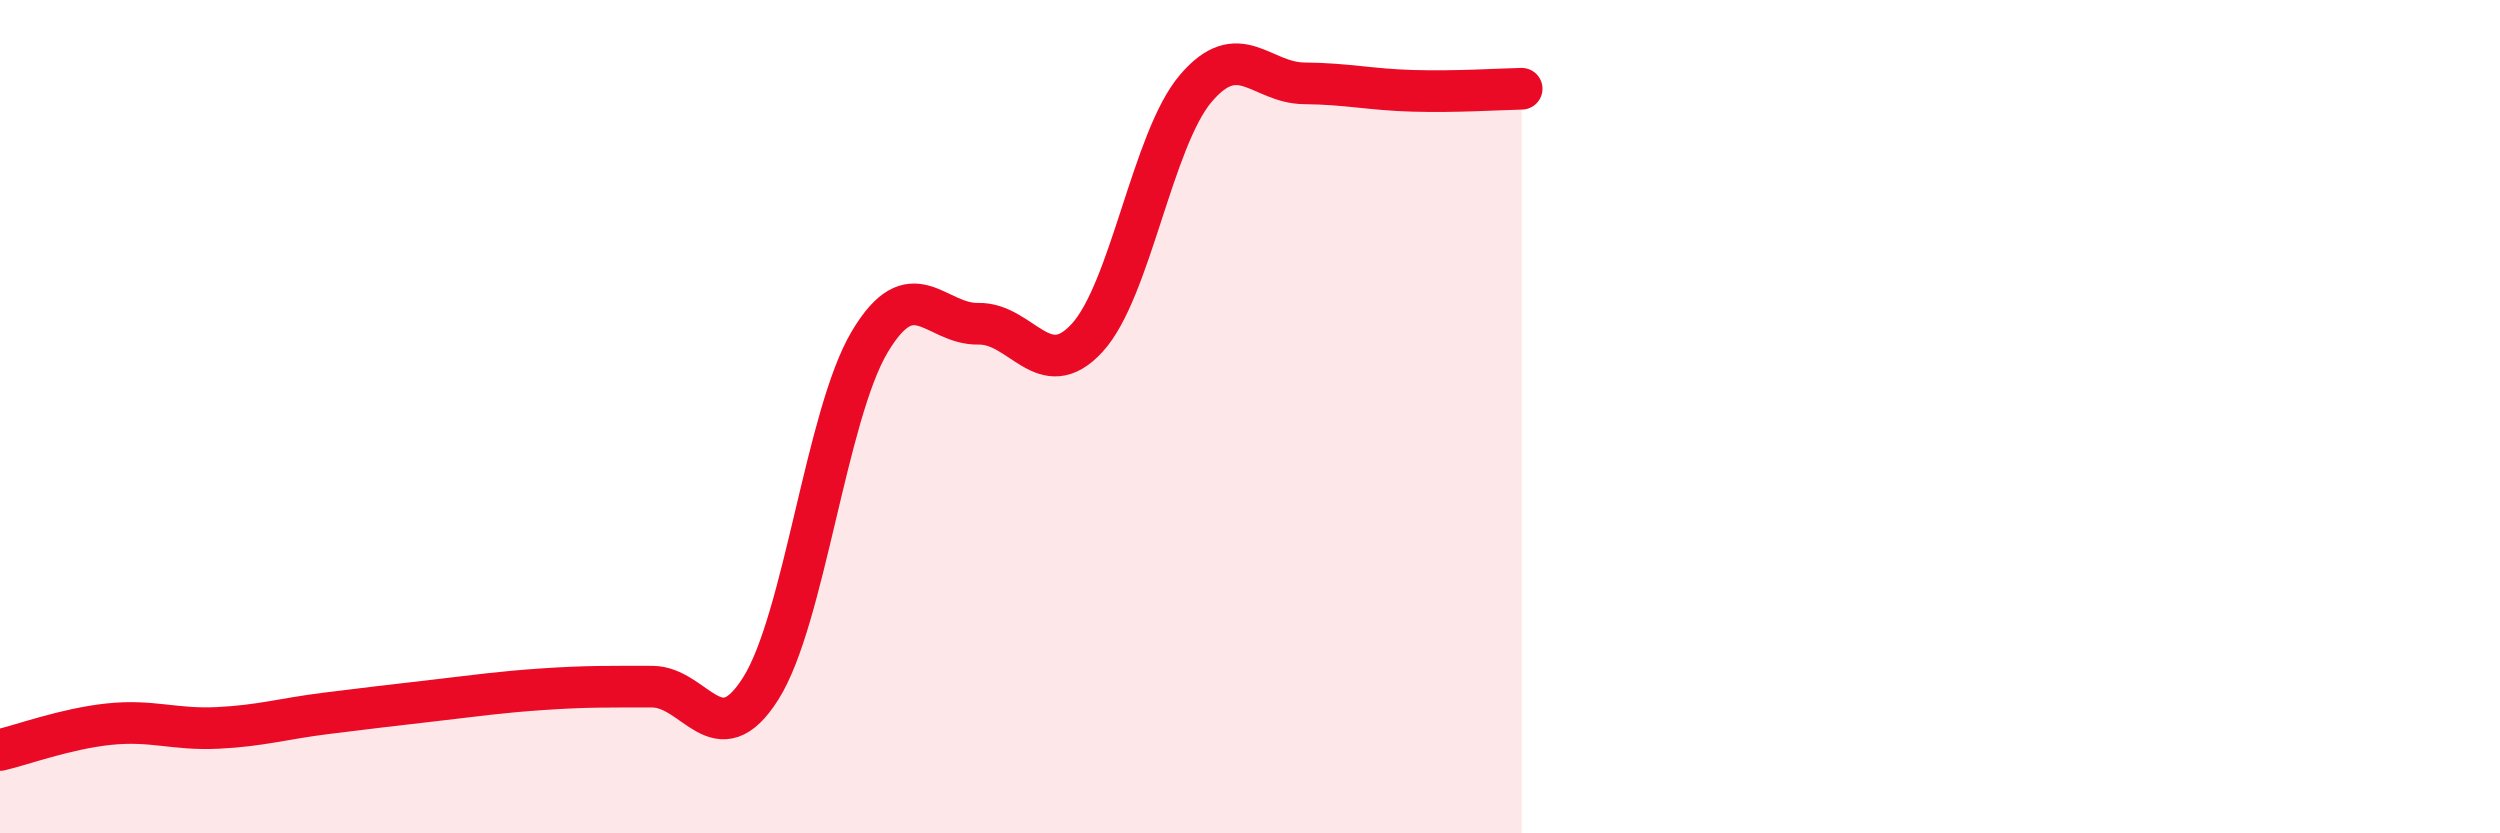
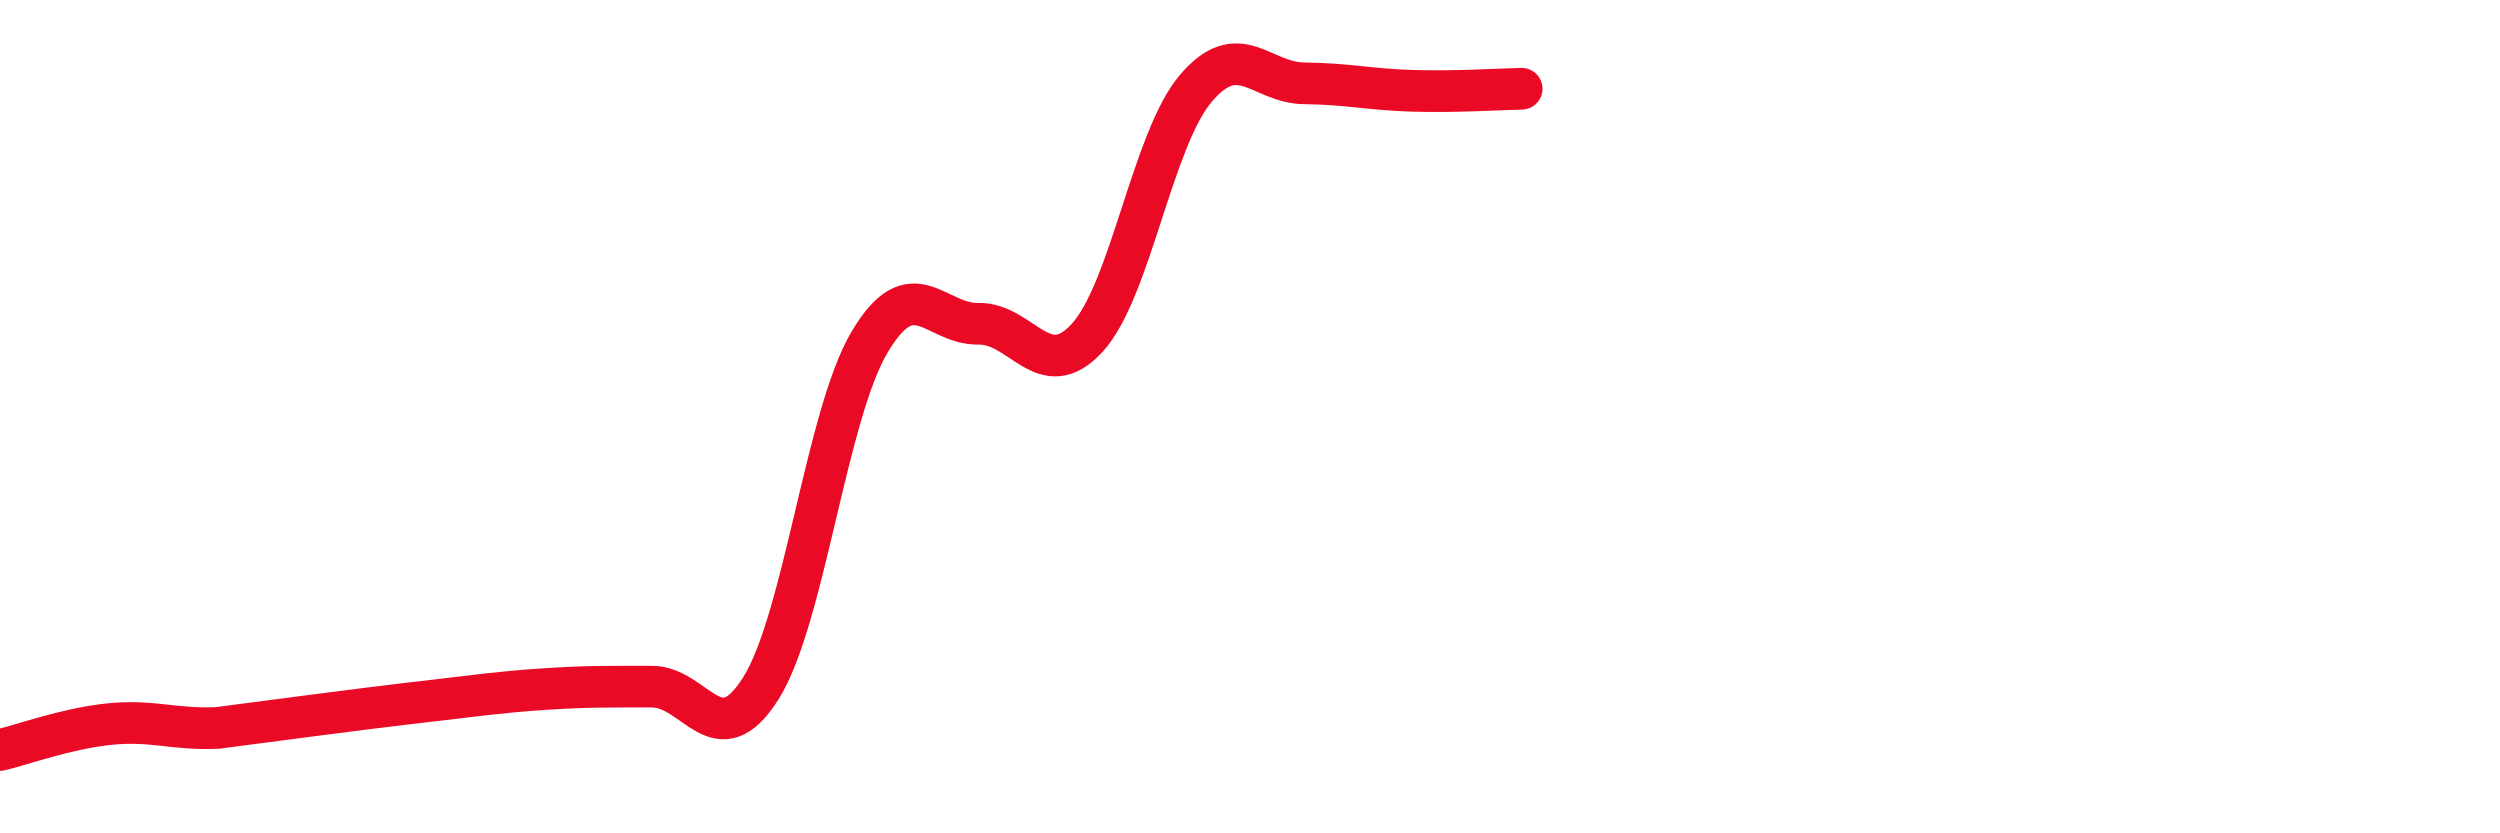
<svg xmlns="http://www.w3.org/2000/svg" width="60" height="20" viewBox="0 0 60 20">
-   <path d="M 0,18 C 0.52,17.88 1.57,17.49 2.61,17.38 C 3.65,17.27 4.18,17.52 5.22,17.47 C 6.26,17.42 6.79,17.25 7.83,17.12 C 8.87,16.99 9.39,16.93 10.43,16.81 C 11.47,16.69 12,16.61 13.04,16.54 C 14.08,16.47 14.61,16.48 15.65,16.48 C 16.69,16.48 17.22,18.17 18.26,16.52 C 19.3,14.87 19.83,9.96 20.87,8.21 C 21.91,6.46 22.44,7.79 23.48,7.77 C 24.52,7.75 25.05,9.24 26.09,8.11 C 27.13,6.98 27.66,3.34 28.7,2.12 C 29.74,0.9 30.26,1.99 31.3,2 C 32.34,2.01 32.87,2.15 33.91,2.18 C 34.95,2.21 36,2.14 36.52,2.13L36.52 20L0 20Z" fill="#EB0A25" opacity="0.1" stroke-linecap="round" stroke-linejoin="round" />
-   <path d="M 0,18 C 0.52,17.88 1.57,17.49 2.61,17.38 C 3.65,17.27 4.18,17.52 5.22,17.47 C 6.26,17.42 6.79,17.25 7.83,17.12 C 8.87,16.99 9.39,16.93 10.43,16.81 C 11.47,16.69 12,16.61 13.04,16.54 C 14.08,16.47 14.61,16.48 15.65,16.48 C 16.69,16.48 17.22,18.17 18.26,16.52 C 19.3,14.87 19.83,9.96 20.87,8.21 C 21.91,6.46 22.44,7.79 23.48,7.77 C 24.52,7.75 25.05,9.24 26.09,8.11 C 27.13,6.98 27.66,3.34 28.7,2.12 C 29.74,0.9 30.26,1.99 31.3,2 C 32.34,2.01 32.87,2.15 33.91,2.18 C 34.95,2.21 36,2.14 36.52,2.13" stroke="#EB0A25" stroke-width="1" fill="none" stroke-linecap="round" stroke-linejoin="round" />
+   <path d="M 0,18 C 0.52,17.88 1.57,17.49 2.61,17.38 C 3.65,17.27 4.18,17.52 5.22,17.47 C 8.87,16.99 9.39,16.93 10.43,16.81 C 11.47,16.69 12,16.61 13.04,16.54 C 14.08,16.47 14.61,16.48 15.65,16.48 C 16.69,16.48 17.22,18.17 18.26,16.52 C 19.3,14.87 19.83,9.96 20.87,8.21 C 21.91,6.46 22.44,7.79 23.48,7.77 C 24.52,7.75 25.05,9.24 26.09,8.11 C 27.13,6.98 27.66,3.34 28.7,2.12 C 29.74,0.9 30.26,1.99 31.3,2 C 32.34,2.01 32.87,2.15 33.91,2.18 C 34.95,2.21 36,2.14 36.52,2.13" stroke="#EB0A25" stroke-width="1" fill="none" stroke-linecap="round" stroke-linejoin="round" />
</svg>